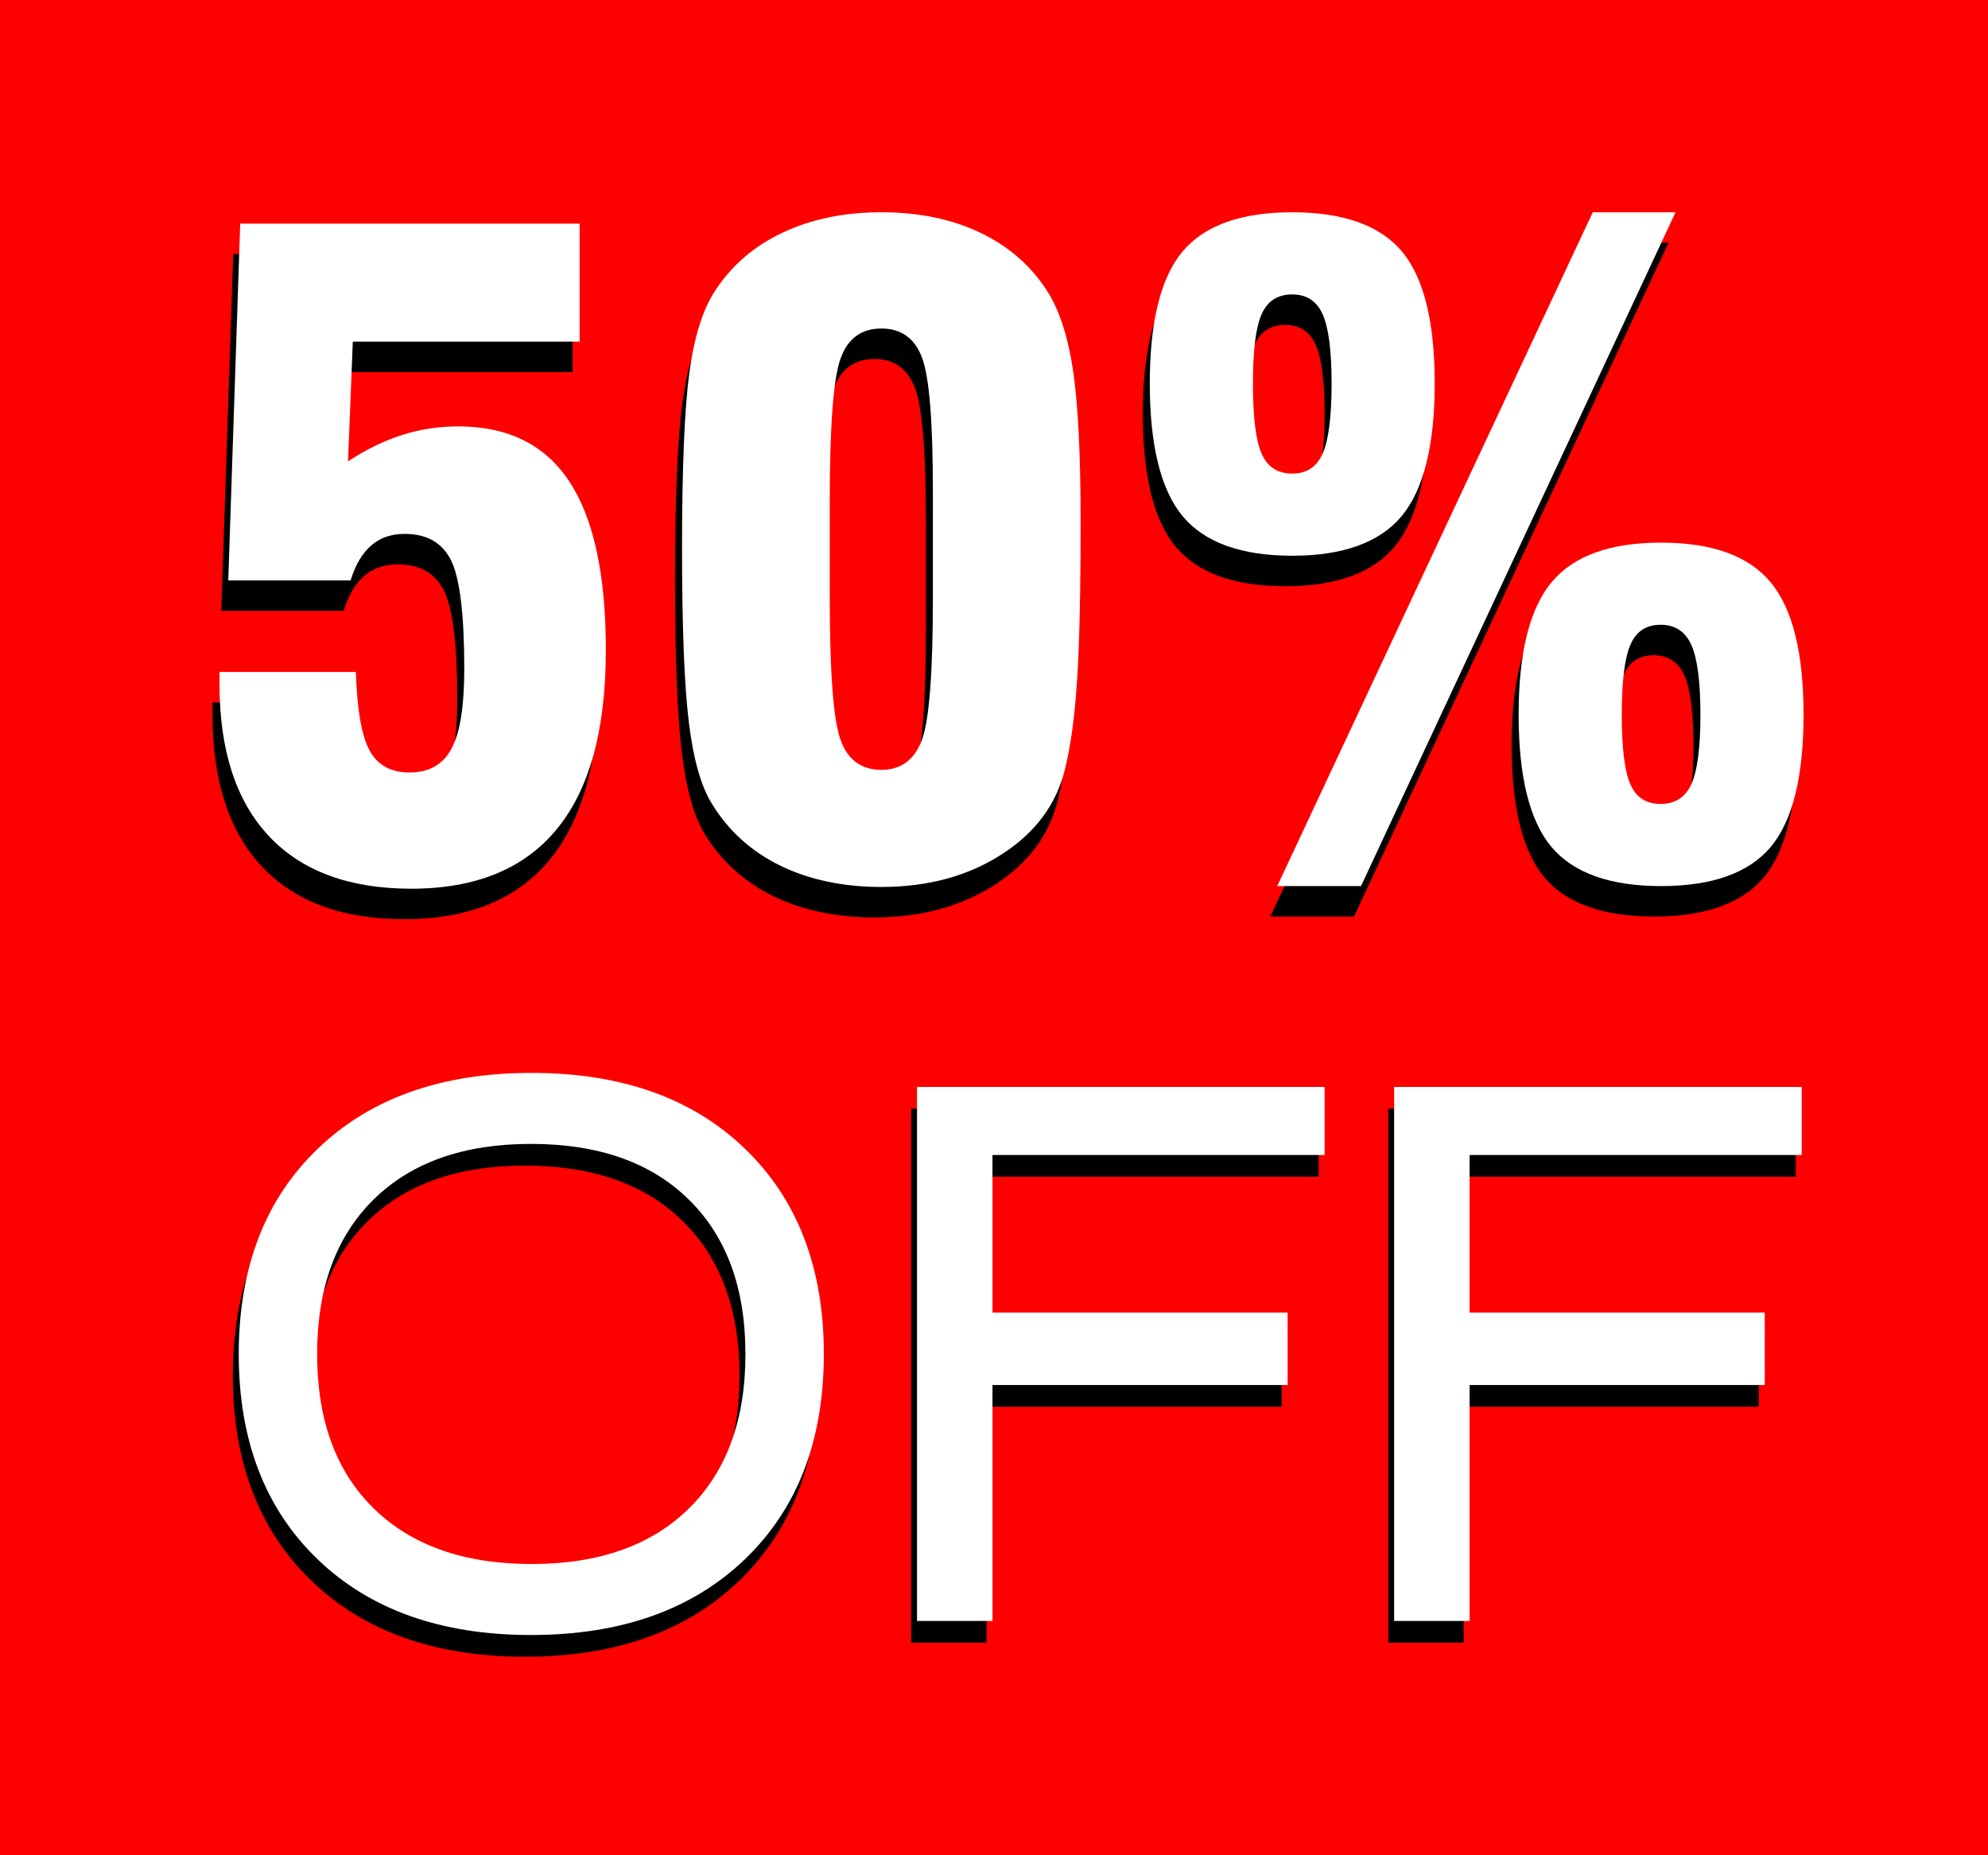
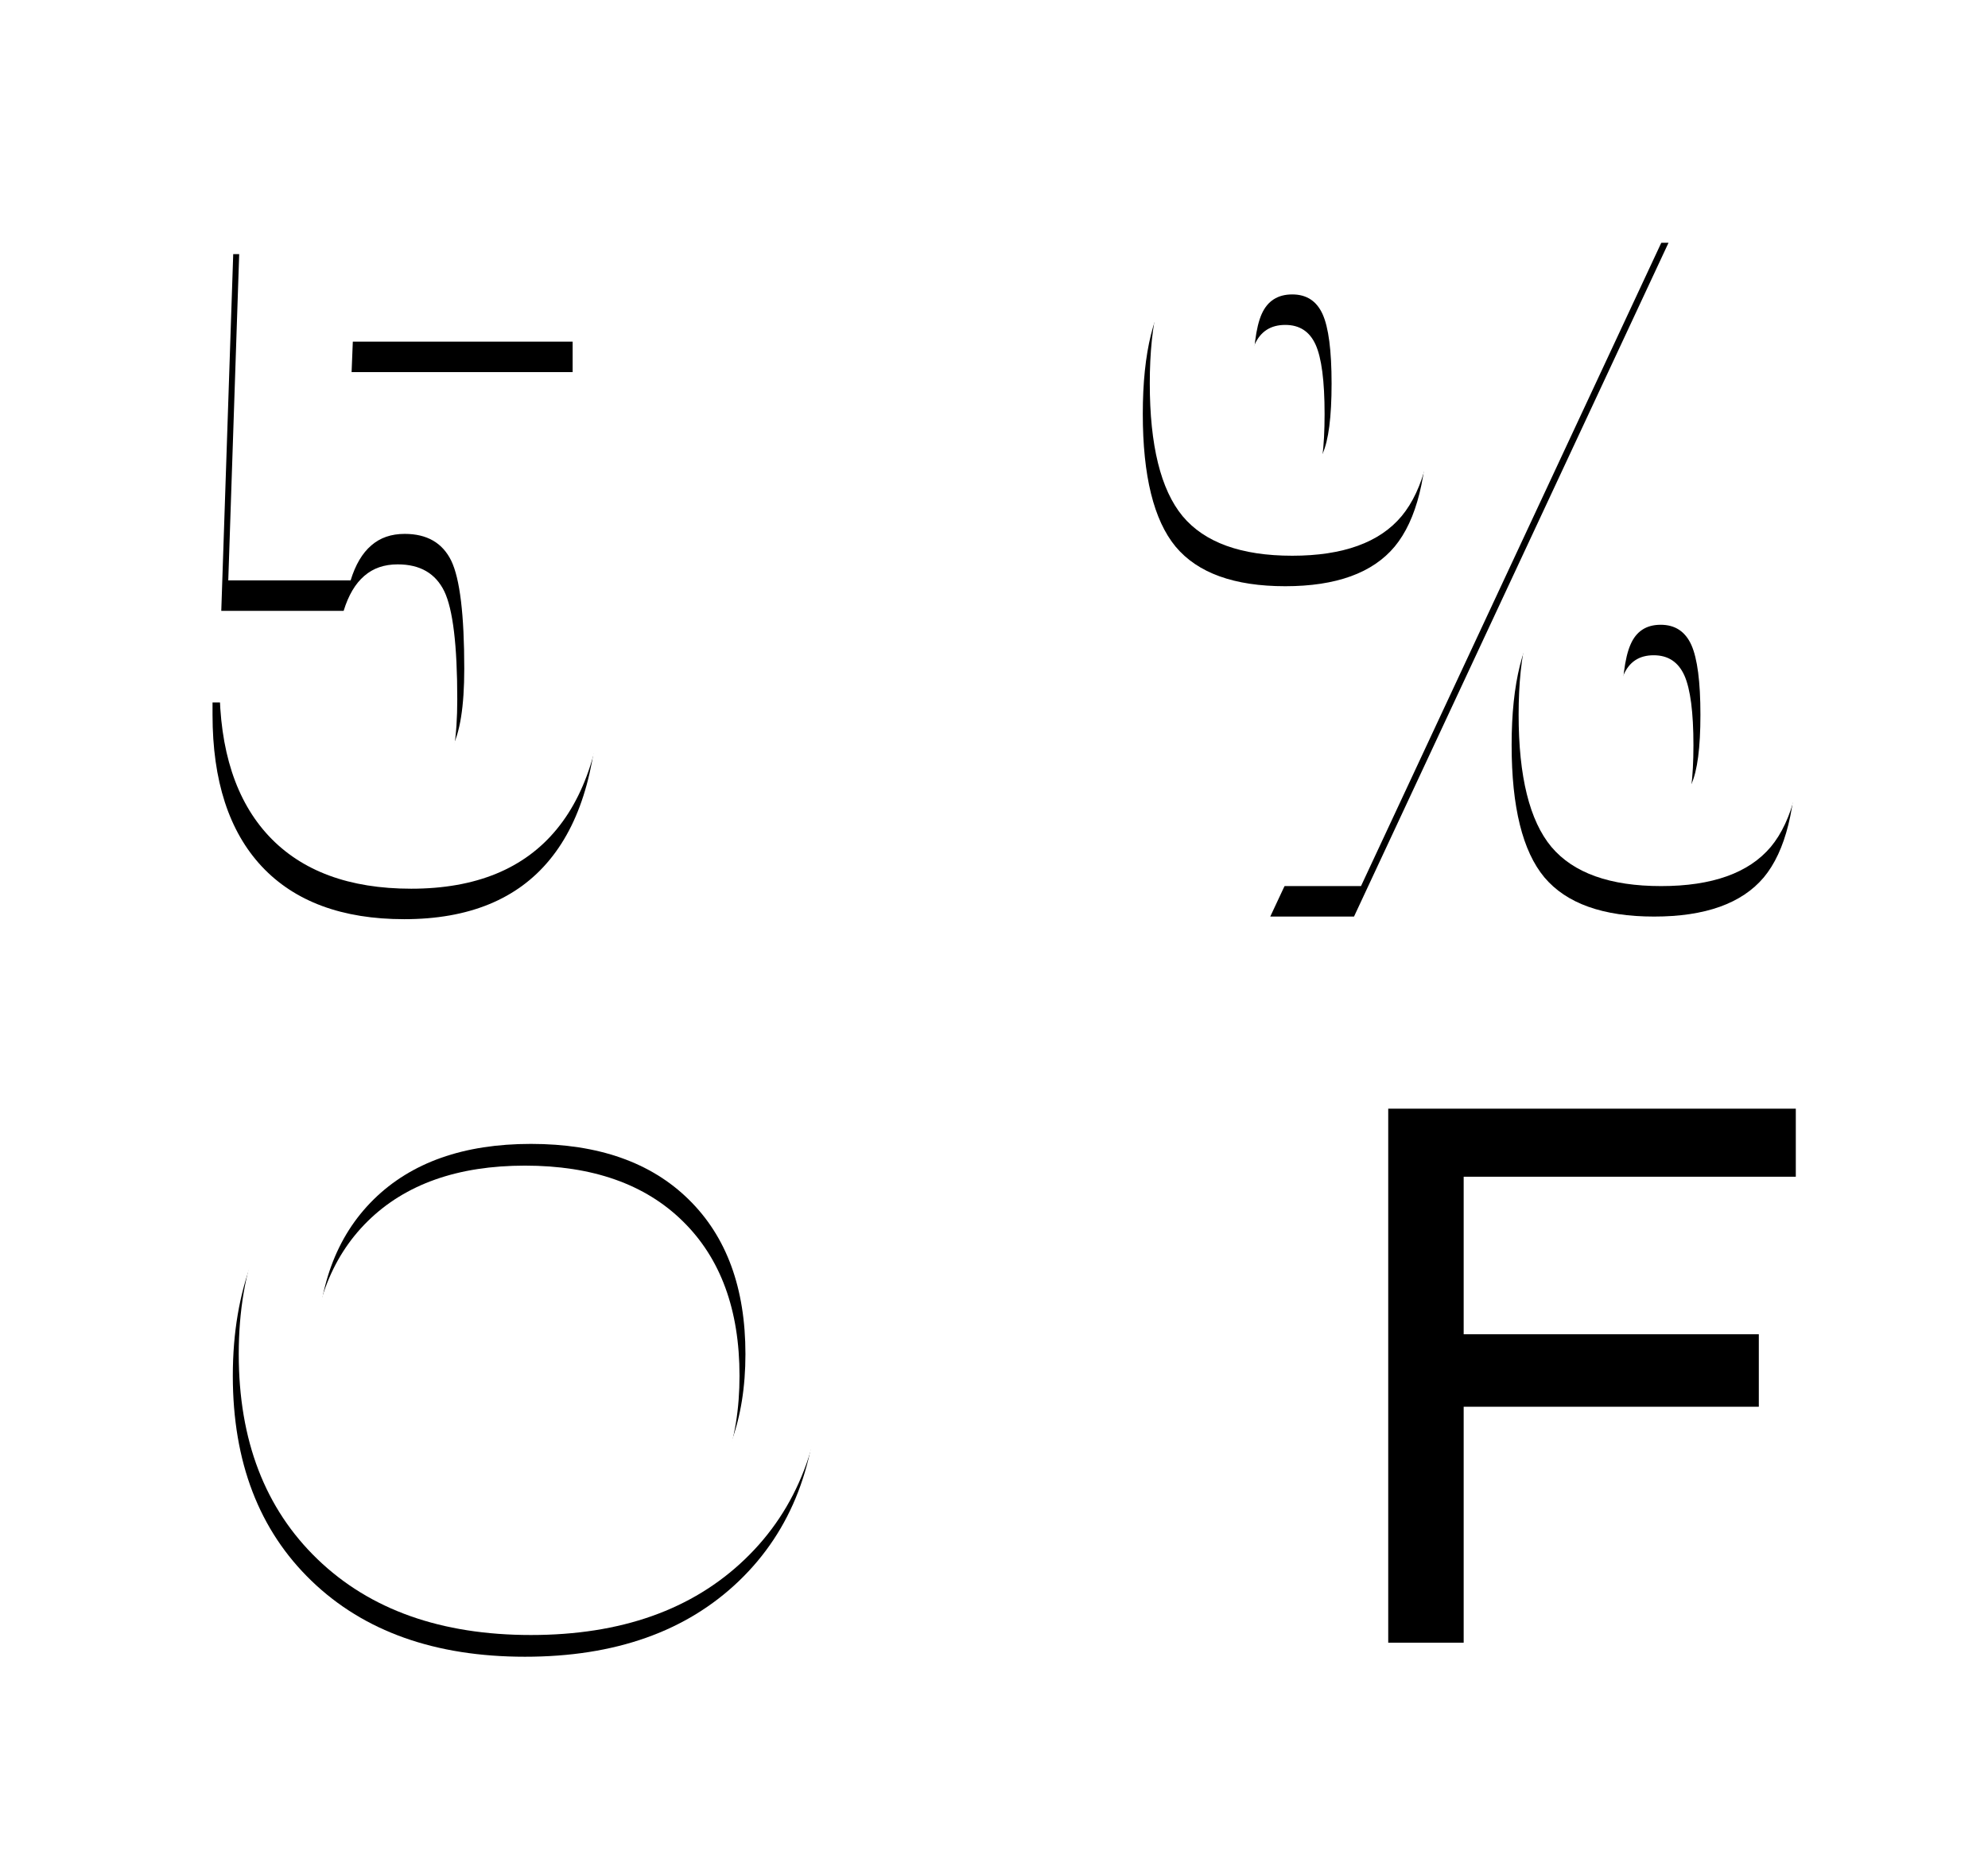
<svg xmlns="http://www.w3.org/2000/svg" xml:space="preserve" width="75px" height="70px" version="1.1" style="shape-rendering:geometricPrecision; text-rendering:geometricPrecision; image-rendering:optimizeQuality; fill-rule:evenodd; clip-rule:evenodd" viewBox="0 0 562548 525045">
  <defs>
    <style type="text/css">
   
    .fil0 {fill:red}
    .fil1 {fill:black;fill-rule:nonzero}
    .fil2 {fill:white;fill-rule:nonzero}
   
  </style>
  </defs>
  <g id="Layer_x0020_1">
-     <polygon class="fil0" points="0,0 562548,0 562548,525045 0,525045 " />
    <path class="fil1" d="M60139 198797l38586 0c329,10552 1608,17970 3833,22135 2268,4204 6019,6308 11334,6308 5525,0 9483,-2229 11872,-6719 2433,-4454 3629,-11997 3629,-22631 0,-15294 -1236,-25474 -3668,-30546 -2475,-5069 -6844,-7626 -13191,-7626 -3793,0 -6926,1072 -9440,3257 -2557,2183 -4493,5483 -5854,9894l-34626 0 3380 -100953 96046 0 0 33389 -64182 0 -1361 33886c5029,-3297 10058,-5772 15170,-7419 5111,-1650 10472,-2475 15994,-2475 14180,0 24692,5236 31535,15705 6841,10430 10263,26342 10263,47652 0,22466 -4615,39326 -13849,50577 -9193,11255 -22960,16902 -41222,16902 -17559,0 -31000,-4987 -40315,-14923 -9273,-9934 -13934,-24236 -13934,-42909l0 -3504z" />
-     <path id="1" class="fil1" d="M232816 164169l0 13644c0,21270 1032,34711 3093,40276 2018,5604 5893,8408 11498,8408 5565,0 9358,-2804 11461,-8408 2101,-5565 3133,-19006 3133,-40276l0 -13644 0 -16570c0,-19867 -1032,-32522 -3133,-37923 -2103,-5400 -5896,-8079 -11461,-8079 -5605,0 -9480,2804 -11498,8408 -2061,5565 -3093,19127 -3093,40644l0 13520zm-41798 -82c0,-23164 700,-39819 2061,-49917 1361,-10101 3751,-17767 7130,-23003 4658,-7254 11047,-12819 19169,-16652 8162,-3875 17478,-5814 28029,-5814 10637,0 19995,1939 28156,5854 8119,3915 14467,9522 19042,16859 3300,5318 5690,12737 7090,22260 1404,9565 2104,23663 2104,42333 0,20281 -329,35493 -1029,45591 -661,10101 -1815,18387 -3422,24817 -2432,9933 -8411,17930 -17934,24031 -9562,6143 -20898,9194 -34007,9194 -10798,0 -20321,-2022 -28564,-6019 -8244,-4040 -14716,-9894 -19374,-17520 -3050,-4904 -5236,-12572 -6515,-22959 -1278,-10387 -1936,-26714 -1936,-49055z" />
    <path id="2" class="fil1" d="M456934 210916c0,9480 825,16074 2475,19745 1607,3669 4451,5480 8533,5480 4079,0 6965,-1854 8698,-5604 1689,-3751 2554,-10305 2554,-19621 0,-9358 -865,-15912 -2554,-19745 -1733,-3835 -4619,-5732 -8698,-5732 -4082,0 -6926,1857 -8533,5607 -1650,3751 -2475,10388 -2475,19870zm-29185 -82c0,-17520 3135,-30010 9358,-37472 6225,-7461 16573,-11169 30957,-11169 14387,0 24734,3708 30957,11169 6225,7462 9358,19952 9358,37472 0,17559 -3093,30050 -9276,37469 -6222,7379 -16570,11087 -31039,11087 -14469,0 -24814,-3708 -31039,-11087 -6183,-7419 -9276,-19910 -9276,-37469zm-68301 48556l89285 -190689 23413 0 -88999 190689 -23699 0zm-6886 -142212c0,9479 825,16119 2475,19869 1647,3751 4533,5605 8655,5605 4039,0 6886,-1854 8575,-5605 1690,-3750 2554,-10390 2554,-19869 0,-9398 -864,-15952 -2554,-19663 -1689,-3708 -4536,-5565 -8575,-5565 -4122,0 -7008,1857 -8655,5565 -1650,3711 -2475,10265 -2475,19663zm-29183 -40c0,-17480 3090,-29928 9273,-37347 6226,-7379 16573,-11090 31040,-11090 14469,0 24816,3711 31039,11090 6186,7419 9276,19867 9276,37347 0,17517 -3133,30050 -9358,37551 -6223,7461 -16570,11212 -30957,11212 -14467,0 -24814,-3751 -31040,-11212 -6183,-7501 -9273,-20034 -9273,-37551z" />
    <path class="fil1" d="M88066 389356c0,18699 5338,33245 16048,43711 10677,10467 25571,15700 44656,15700 19010,0 33837,-5233 44513,-15734 10640,-10500 15978,-25049 15978,-43677 0,-18665 -5338,-33248 -16049,-43748 -10673,-10501 -25570,-15734 -44652,-15734 -19014,0 -33840,5233 -44516,15734 -10640,10500 -15978,25083 -15978,43748zm-22186 0c0,-24386 7430,-43748 22328,-58084 14894,-14339 35059,-21492 60562,-21492 25395,0 45559,7153 60386,21492 14860,14336 22291,33698 22291,58084 0,24386 -7431,43745 -22325,58050 -14898,14302 -35062,21455 -60562,21455 -25398,0 -45563,-7153 -60389,-21455 -14861,-14305 -22291,-33664 -22291,-58050z" />
-     <polygon id="1" class="fil1" points="257820,464883 257820,313758 373152,313758 373152,333015 279169,333015 279169,377600 362688,377600 362688,398113 279169,398113 279169,464883 " />
    <polygon id="2" class="fil1" points="392829,464883 392829,313758 508161,313758 508161,333015 414178,333015 414178,377600 497697,377600 497697,398113 414178,398113 414178,464883 " />
    <path class="fil2" d="M62118 190170l38586 0c329,10552 1607,17971 3833,22135 2268,4204 6018,6308 11334,6308 5525,0 9482,-2228 11872,-6719 2433,-4453 3629,-11997 3629,-22631 0,-15294 -1236,-25474 -3668,-30546 -2475,-5068 -6844,-7626 -13191,-7626 -3793,0 -6926,1072 -9440,3258 -2558,2183 -4494,5482 -5854,9894l-34626 0 3379 -100954 96047 0 0 33389 -64182 0 -1361 33886c5029,-3297 10058,-5772 15169,-7419 5112,-1650 10472,-2475 15995,-2475 14180,0 24692,5236 31535,15705 6841,10430 10262,26342 10262,47652 0,22467 -4615,39326 -13848,50578 -9194,11254 -22960,16901 -41222,16901 -17560,0 -31000,-4986 -40315,-14923 -9273,-9933 -13934,-24235 -13934,-42909l0 -3504z" />
    <path id="1" class="fil2" d="M234795 155542l0 13645c0,21270 1031,34710 3092,40275 2019,5605 5894,8408 11499,8408 5565,0 9358,-2803 11461,-8408 2101,-5565 3133,-19005 3133,-40275l0 -13645 0 -16570c0,-19867 -1032,-32522 -3133,-37922 -2103,-5401 -5896,-8080 -11461,-8080 -5605,0 -9480,2804 -11499,8409 -2061,5565 -3092,19127 -3092,40644l0 13519zm-41798 -82c0,-23164 700,-39819 2061,-49917 1361,-10101 3750,-17766 7130,-23002 4657,-7255 11047,-12820 19169,-16652 8162,-3876 17477,-5815 28029,-5815 10636,0 19994,1939 28156,5854 8119,3915 14466,9523 19042,16859 3300,5319 5690,12738 7090,22260 1403,9565 2104,23663 2104,42334 0,20280 -329,35492 -1030,45590 -660,10101 -1814,18387 -3421,24817 -2433,9933 -8411,17931 -17934,24031 -9562,6144 -20899,9194 -34007,9194 -10798,0 -20321,-2021 -28565,-6018 -8244,-4040 -14716,-9894 -19373,-17520 -3051,-4905 -5236,-12573 -6515,-22960 -1278,-10387 -1936,-26713 -1936,-49055z" />
    <path id="2" class="fil2" d="M458913 202290c0,9480 825,16074 2475,19745 1607,3668 4451,5480 8533,5480 4079,0 6965,-1854 8697,-5605 1690,-3751 2555,-10305 2555,-19620 0,-9358 -865,-15913 -2555,-19745 -1732,-3836 -4618,-5733 -8697,-5733 -4082,0 -6926,1857 -8533,5608 -1650,3750 -2475,10387 -2475,19870zm-29185 -83c0,-17519 3135,-30010 9358,-37471 6225,-7462 16572,-11170 30957,-11170 14387,0 24734,3708 30957,11170 6225,7461 9358,19952 9358,37471 0,17560 -3093,30050 -9276,37469 -6223,7379 -16570,11088 -31039,11088 -14470,0 -24814,-3709 -31040,-11088 -6182,-7419 -9275,-19909 -9275,-37469zm-68301 48557l89285 -190690 23413 0 -88999 190690 -23699 0zm-6886 -142213c0,9480 825,16119 2474,19870 1647,3750 4533,5604 8655,5604 4040,0 6886,-1854 8576,-5604 1690,-3751 2554,-10390 2554,-19870 0,-9398 -864,-15952 -2554,-19663 -1690,-3708 -4536,-5565 -8576,-5565 -4122,0 -7008,1857 -8655,5565 -1649,3711 -2474,10265 -2474,19663zm-29183 -40c0,-17480 3090,-29928 9273,-37347 6226,-7379 16573,-11090 31039,-11090 14470,0 24817,3711 31040,11090 6185,7419 9275,19867 9275,37347 0,17517 -3132,30050 -9358,37551 -6222,7462 -16570,11212 -30957,11212 -14466,0 -24813,-3750 -31039,-11212 -6183,-7501 -9273,-20034 -9273,-37551z" />
    <path class="fil2" d="M89741 383207c0,18699 5339,33245 16049,43711 10676,10467 25571,15700 44655,15700 19011,0 33837,-5233 44514,-15734 10639,-10500 15977,-25049 15977,-43677 0,-18665 -5338,-33248 -16048,-43748 -10674,-10501 -25571,-15734 -44653,-15734 -19013,0 -33840,5233 -44516,15734 -10639,10500 -15978,25083 -15978,43748zm-22185 0c0,-24386 7430,-43748 22327,-58084 14895,-14339 35059,-21491 60562,-21491 25395,0 45560,7152 60386,21491 14861,14336 22291,33698 22291,58084 0,24386 -7430,43745 -22325,58050 -14897,14302 -35062,21455 -60562,21455 -25398,0 -45562,-7153 -60389,-21455 -14860,-14305 -22290,-33664 -22290,-58050z" />
    <polygon id="1" class="fil2" points="259495,458734 259495,307609 374827,307609 374827,326866 280845,326866 280845,371451 364363,371451 364363,391964 280845,391964 280845,458734 " />
-     <polygon id="2" class="fil2" points="394504,458734 394504,307609 509836,307609 509836,326866 415854,326866 415854,371451 499373,371451 499373,391964 415854,391964 415854,458734 " />
  </g>
</svg>